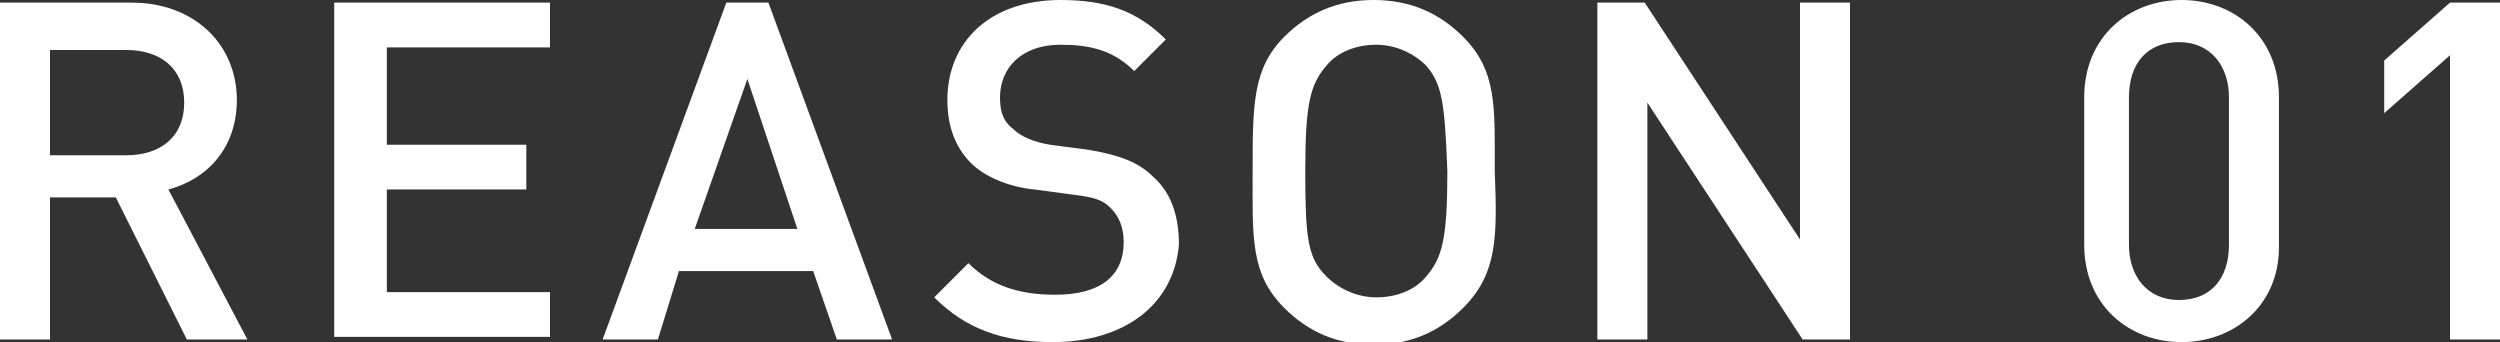
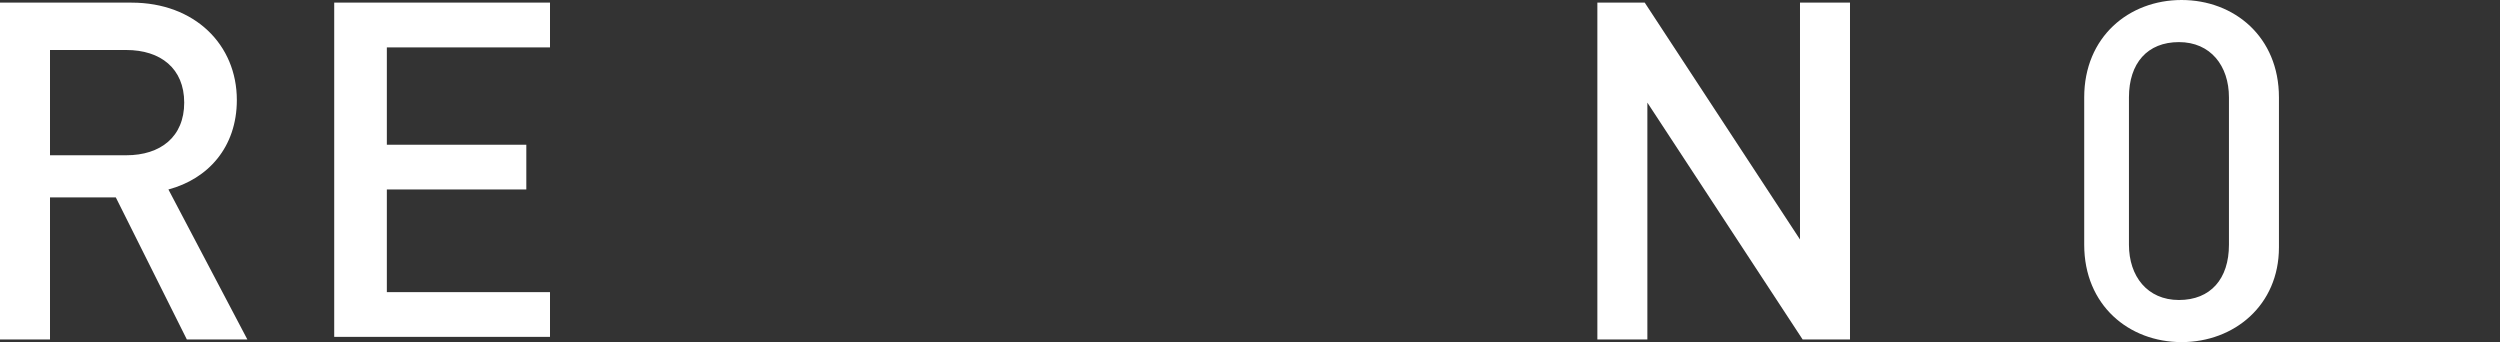
<svg xmlns="http://www.w3.org/2000/svg" version="1.1" id="Layer_1" x="0px" y="0px" width="95px" height="13px" viewBox="0 0 95 13" style="enable-background:new 0 0 95 13;" xml:space="preserve">
  <rect x="0" y="0" width="95" height="13" fill="#333333" stroke="none" />
  <style type="text/css">
	.st0{fill:#FFFFFF;}
</style>
  <g>
    <path class="st0" d="M7.1,12.9L4.4,7.5H1.9v5.4H0V0.1h5c2.4,0,4,1.6,4,3.7c0,1.8-1.1,3-2.6,3.4l3,5.7H7.1z M4.8,1.9H1.9v4h2.9   c1.3,0,2.2-0.7,2.2-2C7,2.6,6.1,1.9,4.8,1.9z" />
    <path class="st0" d="M12.7,12.9V0.1h8.2v1.7h-6.2v3.7H20v1.7h-5.3v3.9h6.2v1.7H12.7z" />
-     <path class="st0" d="M31.8,12.9l-0.9-2.6h-5.1L25,12.9h-2.1l4.7-12.8h1.6l4.7,12.8H31.8z M28.4,3l-2,5.7h3.9L28.4,3z" />
-     <path class="st0" d="M40,13c-1.9,0-3.3-0.5-4.5-1.7l1.3-1.3c0.9,0.9,2,1.2,3.3,1.2c1.7,0,2.6-0.7,2.6-2c0-0.6-0.2-1-0.5-1.3   c-0.3-0.3-0.6-0.4-1.4-0.5l-1.5-0.2c-1-0.1-1.9-0.5-2.4-1c-0.6-0.6-0.9-1.4-0.9-2.4c0-2.2,1.6-3.8,4.3-3.8c1.7,0,2.9,0.4,4,1.5   l-1.2,1.2c-0.8-0.8-1.7-1-2.8-1c-1.5,0-2.3,0.9-2.3,2c0,0.5,0.1,0.9,0.5,1.2c0.3,0.3,0.8,0.5,1.4,0.6l1.5,0.2   c1.2,0.2,1.9,0.5,2.4,1c0.7,0.6,1,1.5,1,2.6C44.6,11.6,42.7,13,40,13z" />
-     <path class="st0" d="M55.6,11.7c-0.9,0.9-2,1.4-3.4,1.4c-1.4,0-2.5-0.5-3.4-1.4c-1.3-1.3-1.2-2.7-1.2-5.2c0-2.5,0-3.9,1.2-5.1   c0.9-0.9,2-1.4,3.4-1.4c1.4,0,2.5,0.5,3.4,1.4c1.3,1.3,1.2,2.7,1.2,5.1C56.9,9,56.9,10.4,55.6,11.7z M54.2,2.5   c-0.5-0.5-1.2-0.8-1.9-0.8c-0.8,0-1.5,0.3-1.9,0.8c-0.6,0.7-0.8,1.4-0.8,4c0,2.6,0.1,3.3,0.8,4c0.5,0.5,1.2,0.8,1.9,0.8   c0.8,0,1.5-0.3,1.9-0.8c0.6-0.7,0.8-1.4,0.8-4C54.9,3.9,54.8,3.2,54.2,2.5z" />
    <path class="st0" d="M68.5,12.9l-5.9-9v9h-1.9V0.1h1.8l5.9,9v-9h1.9v12.8H68.5z" />
    <path class="st0" d="M82.9,13c-2,0-3.7-1.4-3.7-3.7V3.7c0-2.3,1.7-3.7,3.7-3.7c2,0,3.7,1.4,3.7,3.7v5.7C86.6,11.6,84.9,13,82.9,13z    M84.7,3.7c0-1.2-0.7-2.1-1.9-2.1c-1.2,0-1.9,0.8-1.9,2.1v5.6c0,1.2,0.7,2.1,1.9,2.1c1.2,0,1.9-0.8,1.9-2.1V3.7z" />
-     <path class="st0" d="M93.1,12.9V2.1l-2.5,2.2v-2l2.5-2.2H95v12.8H93.1z" />
  </g>
</svg>